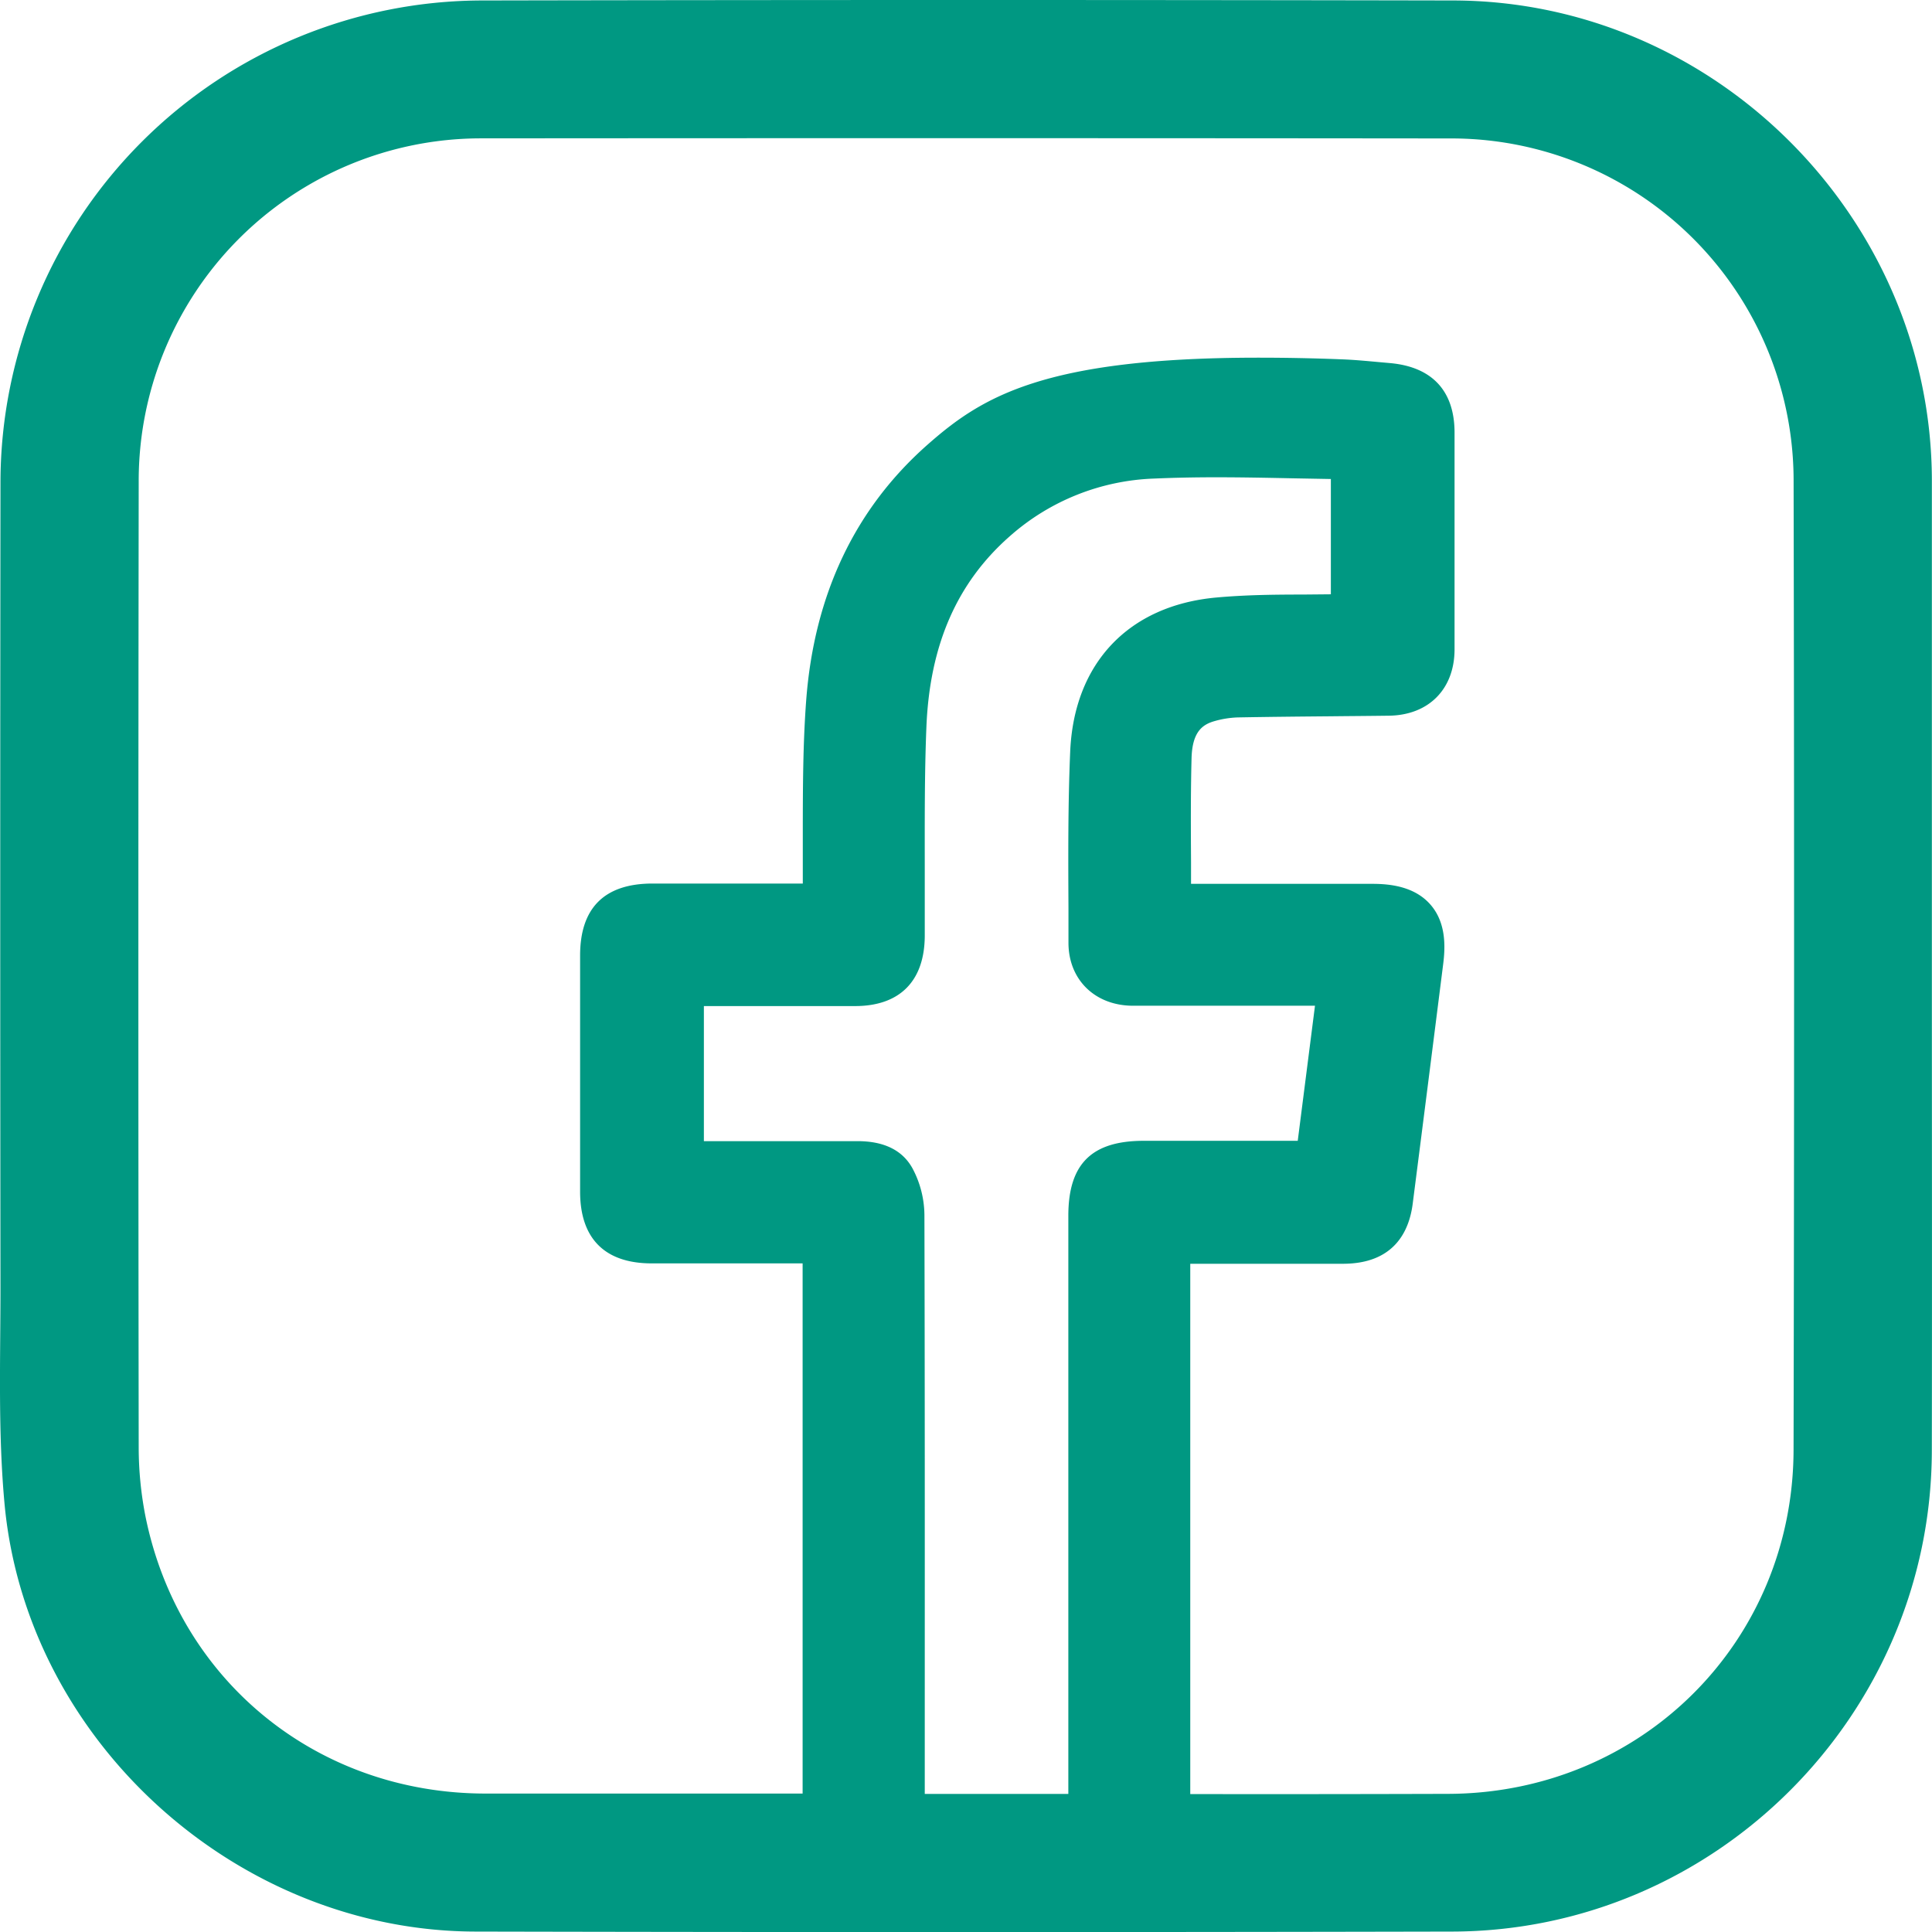
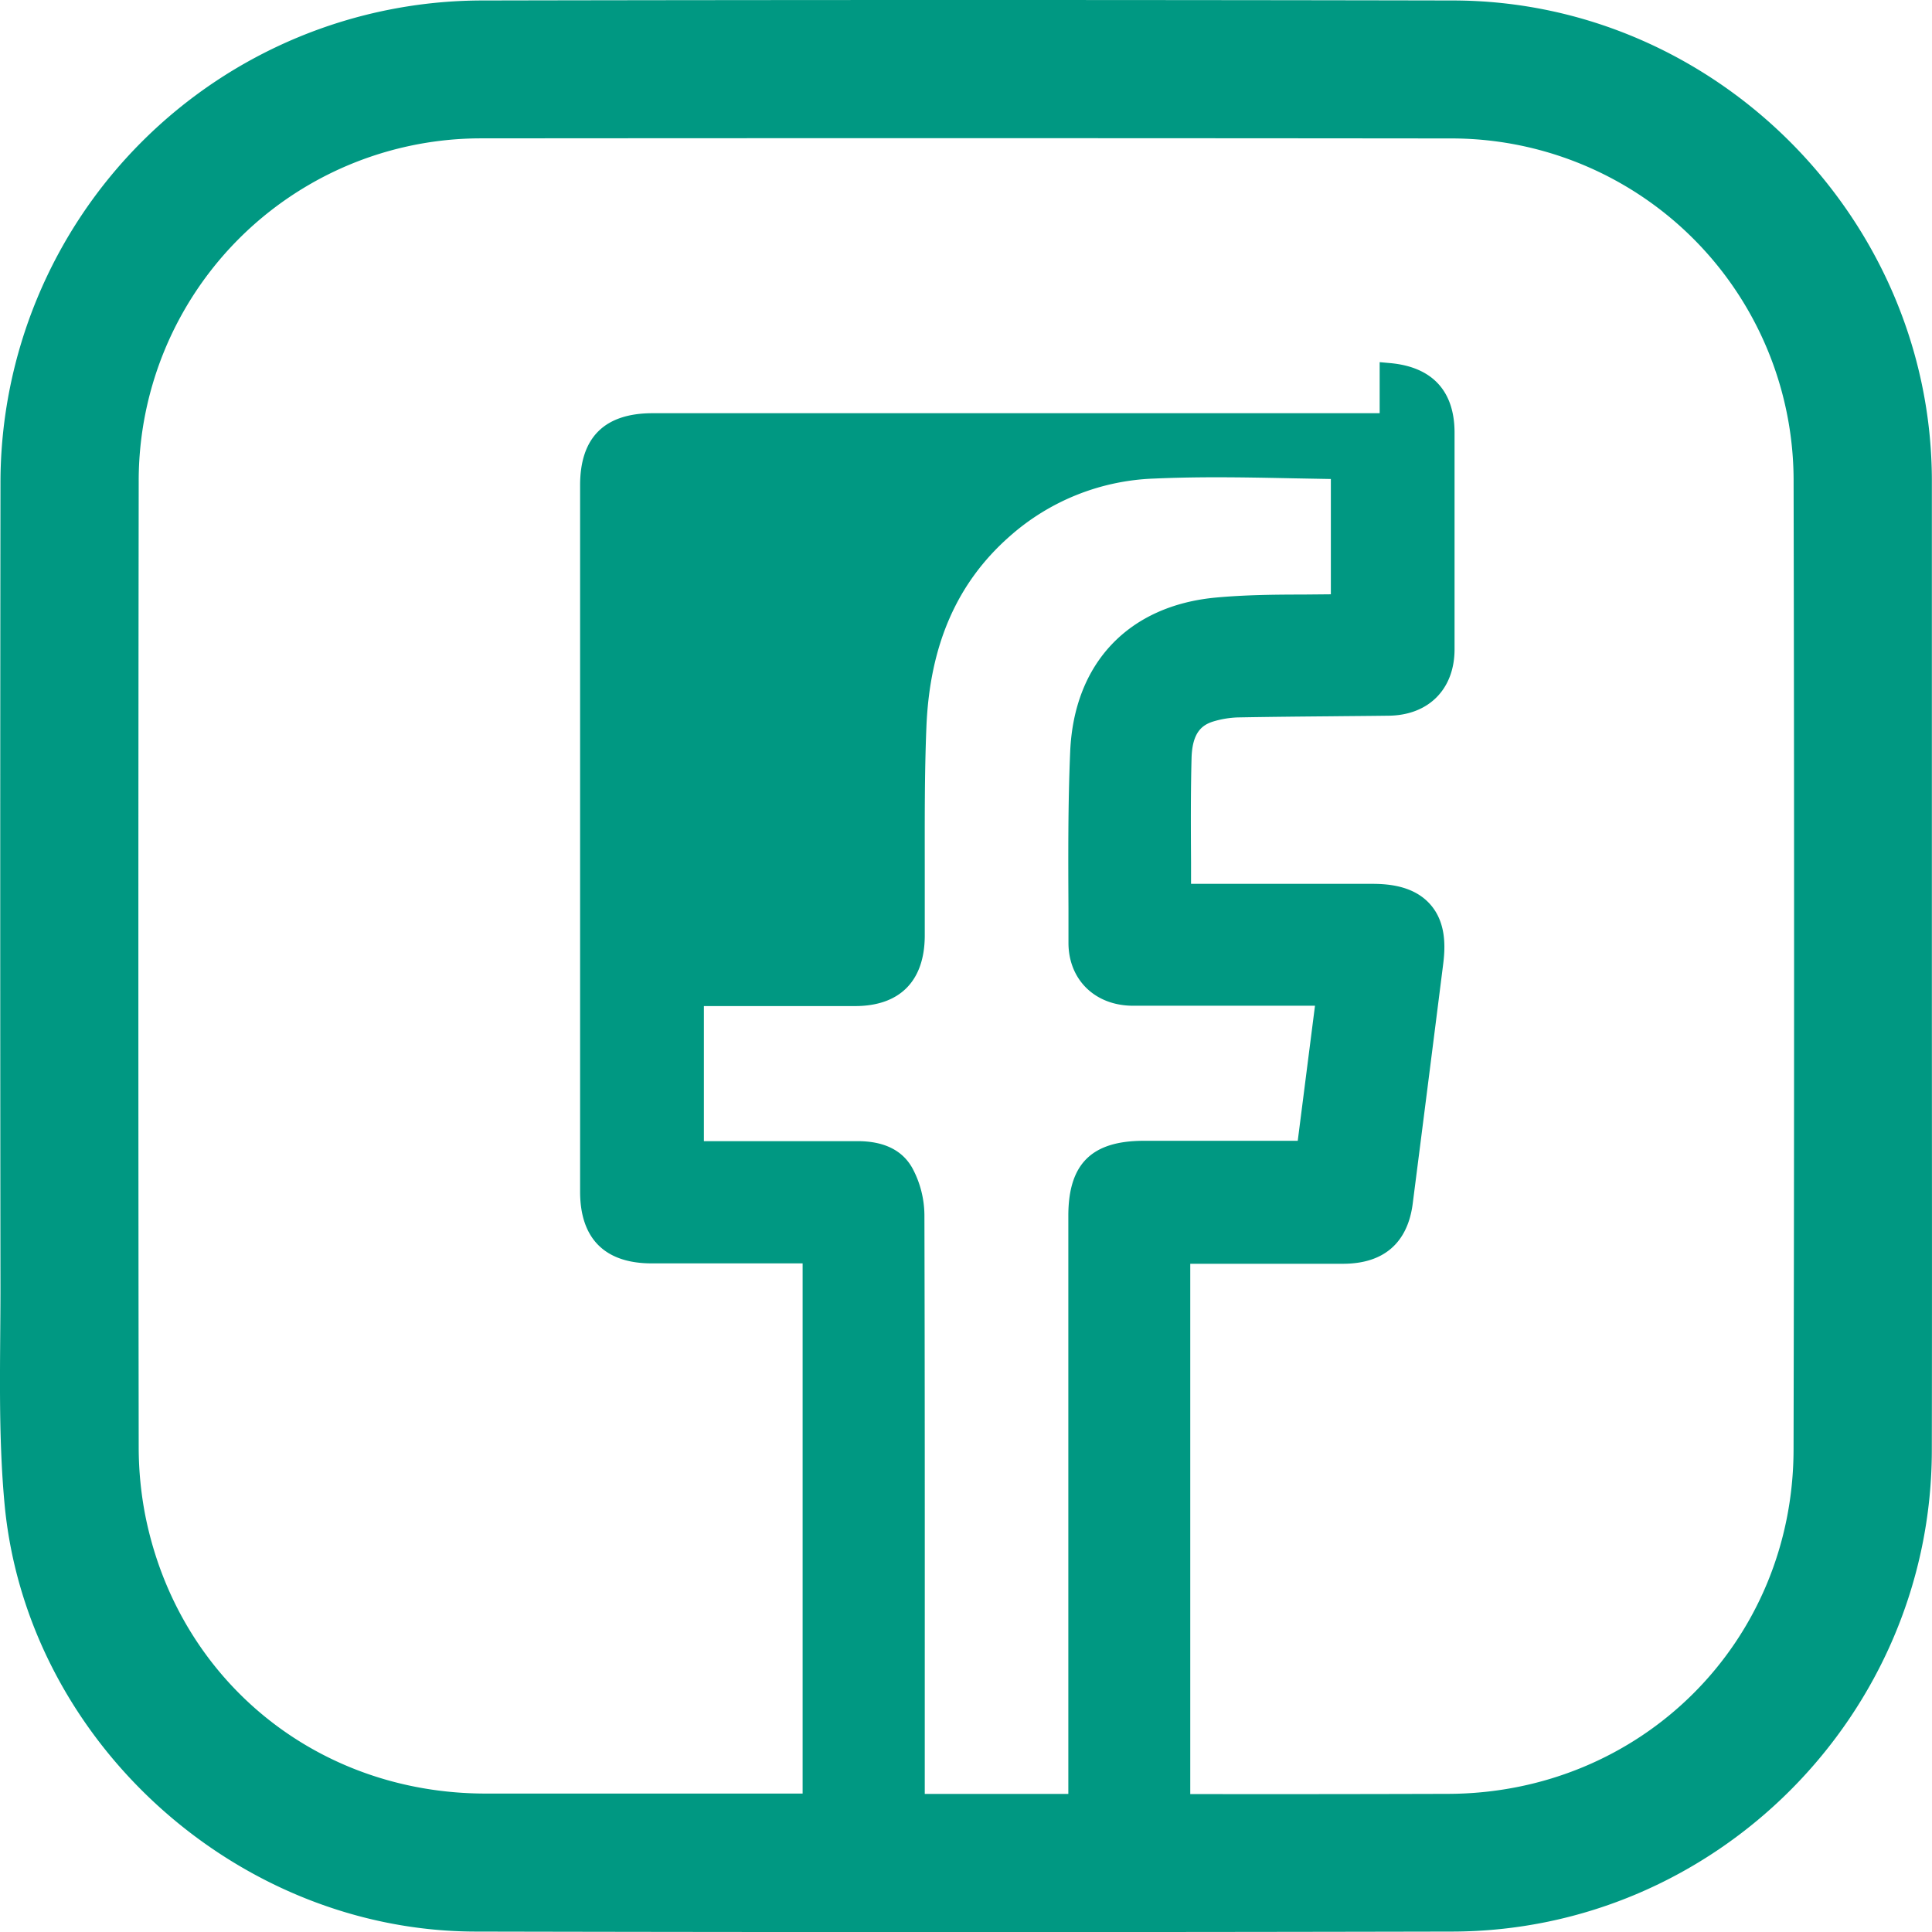
<svg xmlns="http://www.w3.org/2000/svg" viewBox="0 0 448.11 448.13">
  <defs>
    <style>.cls-1{fill:#009882;}</style>
  </defs>
  <title>Datový zdroj 1</title>
  <g id="Vrstva_2" data-name="Vrstva 2">
    <g id="Vrstva_1-2" data-name="Vrstva 1">
      <g id="Vrstva_1-2-2" data-name="Vrstva 1-2">
-         <path class="cls-1" d="M448.08,224.46v-113C448,50.7,397.86.23,337.08.11q-112.49-.22-225,0A111.91,111.91,0,0,0,.11,111.94V112Q0,205.25.11,298.49c0,17-.61,34.07,1,50.92,5.42,54.81,54.11,98.53,109.23,98.6q113.25.24,226.47,0C398,447.9,448,397.62,448.07,336.41,448.14,299.12,448.08,261.79,448.08,224.46ZM214.41,281.78A23.33,23.33,0,0,0,211.65,271c-2.3-4.19-6.58-6.32-12.73-6.32H163.26V233.35h35.05c10.37,0,16.11-5.78,16.18-16.22V201.71c0-10.94-.07-22.24.39-33.28.8-18.89,7.1-33.28,19.27-44A53.28,53.28,0,0,1,267.66,111c4.36-.19,9.07-.3,14.41-.3,5.9,0,12,.12,17.83.24l8.78.16v26.74l-6.59.06c-6.53,0-13.29.08-20,.69-20.33,1.86-33,15.23-33.87,35.75-.52,12.14-.46,24.43-.4,36.33v8c0,8.57,6.17,14.58,14.94,14.6H305L301,264.6H265.3c-12.11,0-17.5,5.36-17.51,17.37V416.09h-33.3V393.88C214.5,357.15,214.51,319.16,214.41,281.78ZM416,336.19c-.07,44.69-35.35,79.76-80.13,79.88q-29.91.09-59.8.05v-123h35.4c11.92,0,15.38-7.58,16.19-13.9q3.57-27.83,7.08-55.67c.49-3.9.72-9.56-3-13.78S322.3,205,318.31,205H276.25v-5c-.05-8.3-.09-16.16.12-24.13.16-6.28,2.66-7.86,5.35-8.62a22.21,22.21,0,0,1,5.31-.85c7.07-.13,14.26-.2,21.22-.26,4.63-.05,9.26-.08,13.88-.14,9.23-.12,15.21-6.15,15.24-15.34V100.35c0-9.66-5.18-15.24-14.91-16.13L320,84c-2.87-.26-5.85-.55-8.87-.66-6.82-.27-13.3-.38-19.24-.38-49.79,0-64.19,9.11-76.69,20.12-16.87,14.85-26.35,34.81-28.21,59.33-.77,10.26-.78,20.64-.79,30.68v11.84H151.37c-11.16,0-16.81,5.63-16.82,16.68V276.4c0,10.86,5.73,16.61,16.54,16.63h35.07V416H112.5c-39-.07-71.07-26.21-78.76-64.29a83,83,0,0,1-1.57-15.87q-.15-112,0-223.94a79.44,79.44,0,0,1,79.09-79.81h.49Q224,32,336.19,32.11a79.41,79.41,0,0,1,79.82,79v.64Q416.24,224,416,336.19Z" />
+         <path class="cls-1" d="M448.08,224.46v-113C448,50.7,397.86.23,337.08.11q-112.49-.22-225,0A111.91,111.91,0,0,0,.11,111.94V112Q0,205.25.11,298.49c0,17-.61,34.07,1,50.92,5.42,54.81,54.11,98.53,109.23,98.6q113.25.24,226.47,0C398,447.9,448,397.62,448.07,336.41,448.14,299.12,448.08,261.79,448.08,224.46ZM214.41,281.78A23.33,23.33,0,0,0,211.65,271c-2.3-4.19-6.58-6.32-12.73-6.32H163.26V233.35h35.05c10.37,0,16.11-5.78,16.18-16.22V201.71c0-10.94-.07-22.24.39-33.28.8-18.89,7.1-33.28,19.27-44A53.28,53.28,0,0,1,267.66,111c4.36-.19,9.07-.3,14.41-.3,5.9,0,12,.12,17.83.24l8.78.16v26.74l-6.59.06c-6.53,0-13.29.08-20,.69-20.33,1.86-33,15.23-33.87,35.75-.52,12.14-.46,24.43-.4,36.33v8c0,8.57,6.17,14.58,14.94,14.6H305L301,264.6H265.3c-12.11,0-17.5,5.36-17.51,17.37V416.09h-33.3V393.88C214.5,357.15,214.51,319.16,214.41,281.78ZM416,336.19c-.07,44.69-35.35,79.76-80.13,79.88q-29.91.09-59.8.05v-123h35.4c11.92,0,15.38-7.58,16.19-13.9q3.57-27.83,7.08-55.67c.49-3.9.72-9.56-3-13.78S322.3,205,318.31,205H276.25v-5c-.05-8.3-.09-16.16.12-24.13.16-6.28,2.66-7.86,5.35-8.62a22.21,22.21,0,0,1,5.31-.85c7.07-.13,14.26-.2,21.22-.26,4.63-.05,9.26-.08,13.88-.14,9.23-.12,15.21-6.15,15.24-15.34V100.35c0-9.66-5.18-15.24-14.91-16.13L320,84v11.84H151.37c-11.16,0-16.81,5.63-16.82,16.68V276.4c0,10.86,5.73,16.61,16.54,16.63h35.07V416H112.5c-39-.07-71.07-26.21-78.76-64.29a83,83,0,0,1-1.57-15.87q-.15-112,0-223.94a79.44,79.44,0,0,1,79.09-79.81h.49Q224,32,336.19,32.11a79.41,79.41,0,0,1,79.82,79v.64Q416.24,224,416,336.19Z" />
      </g>
    </g>
  </g>
</svg>